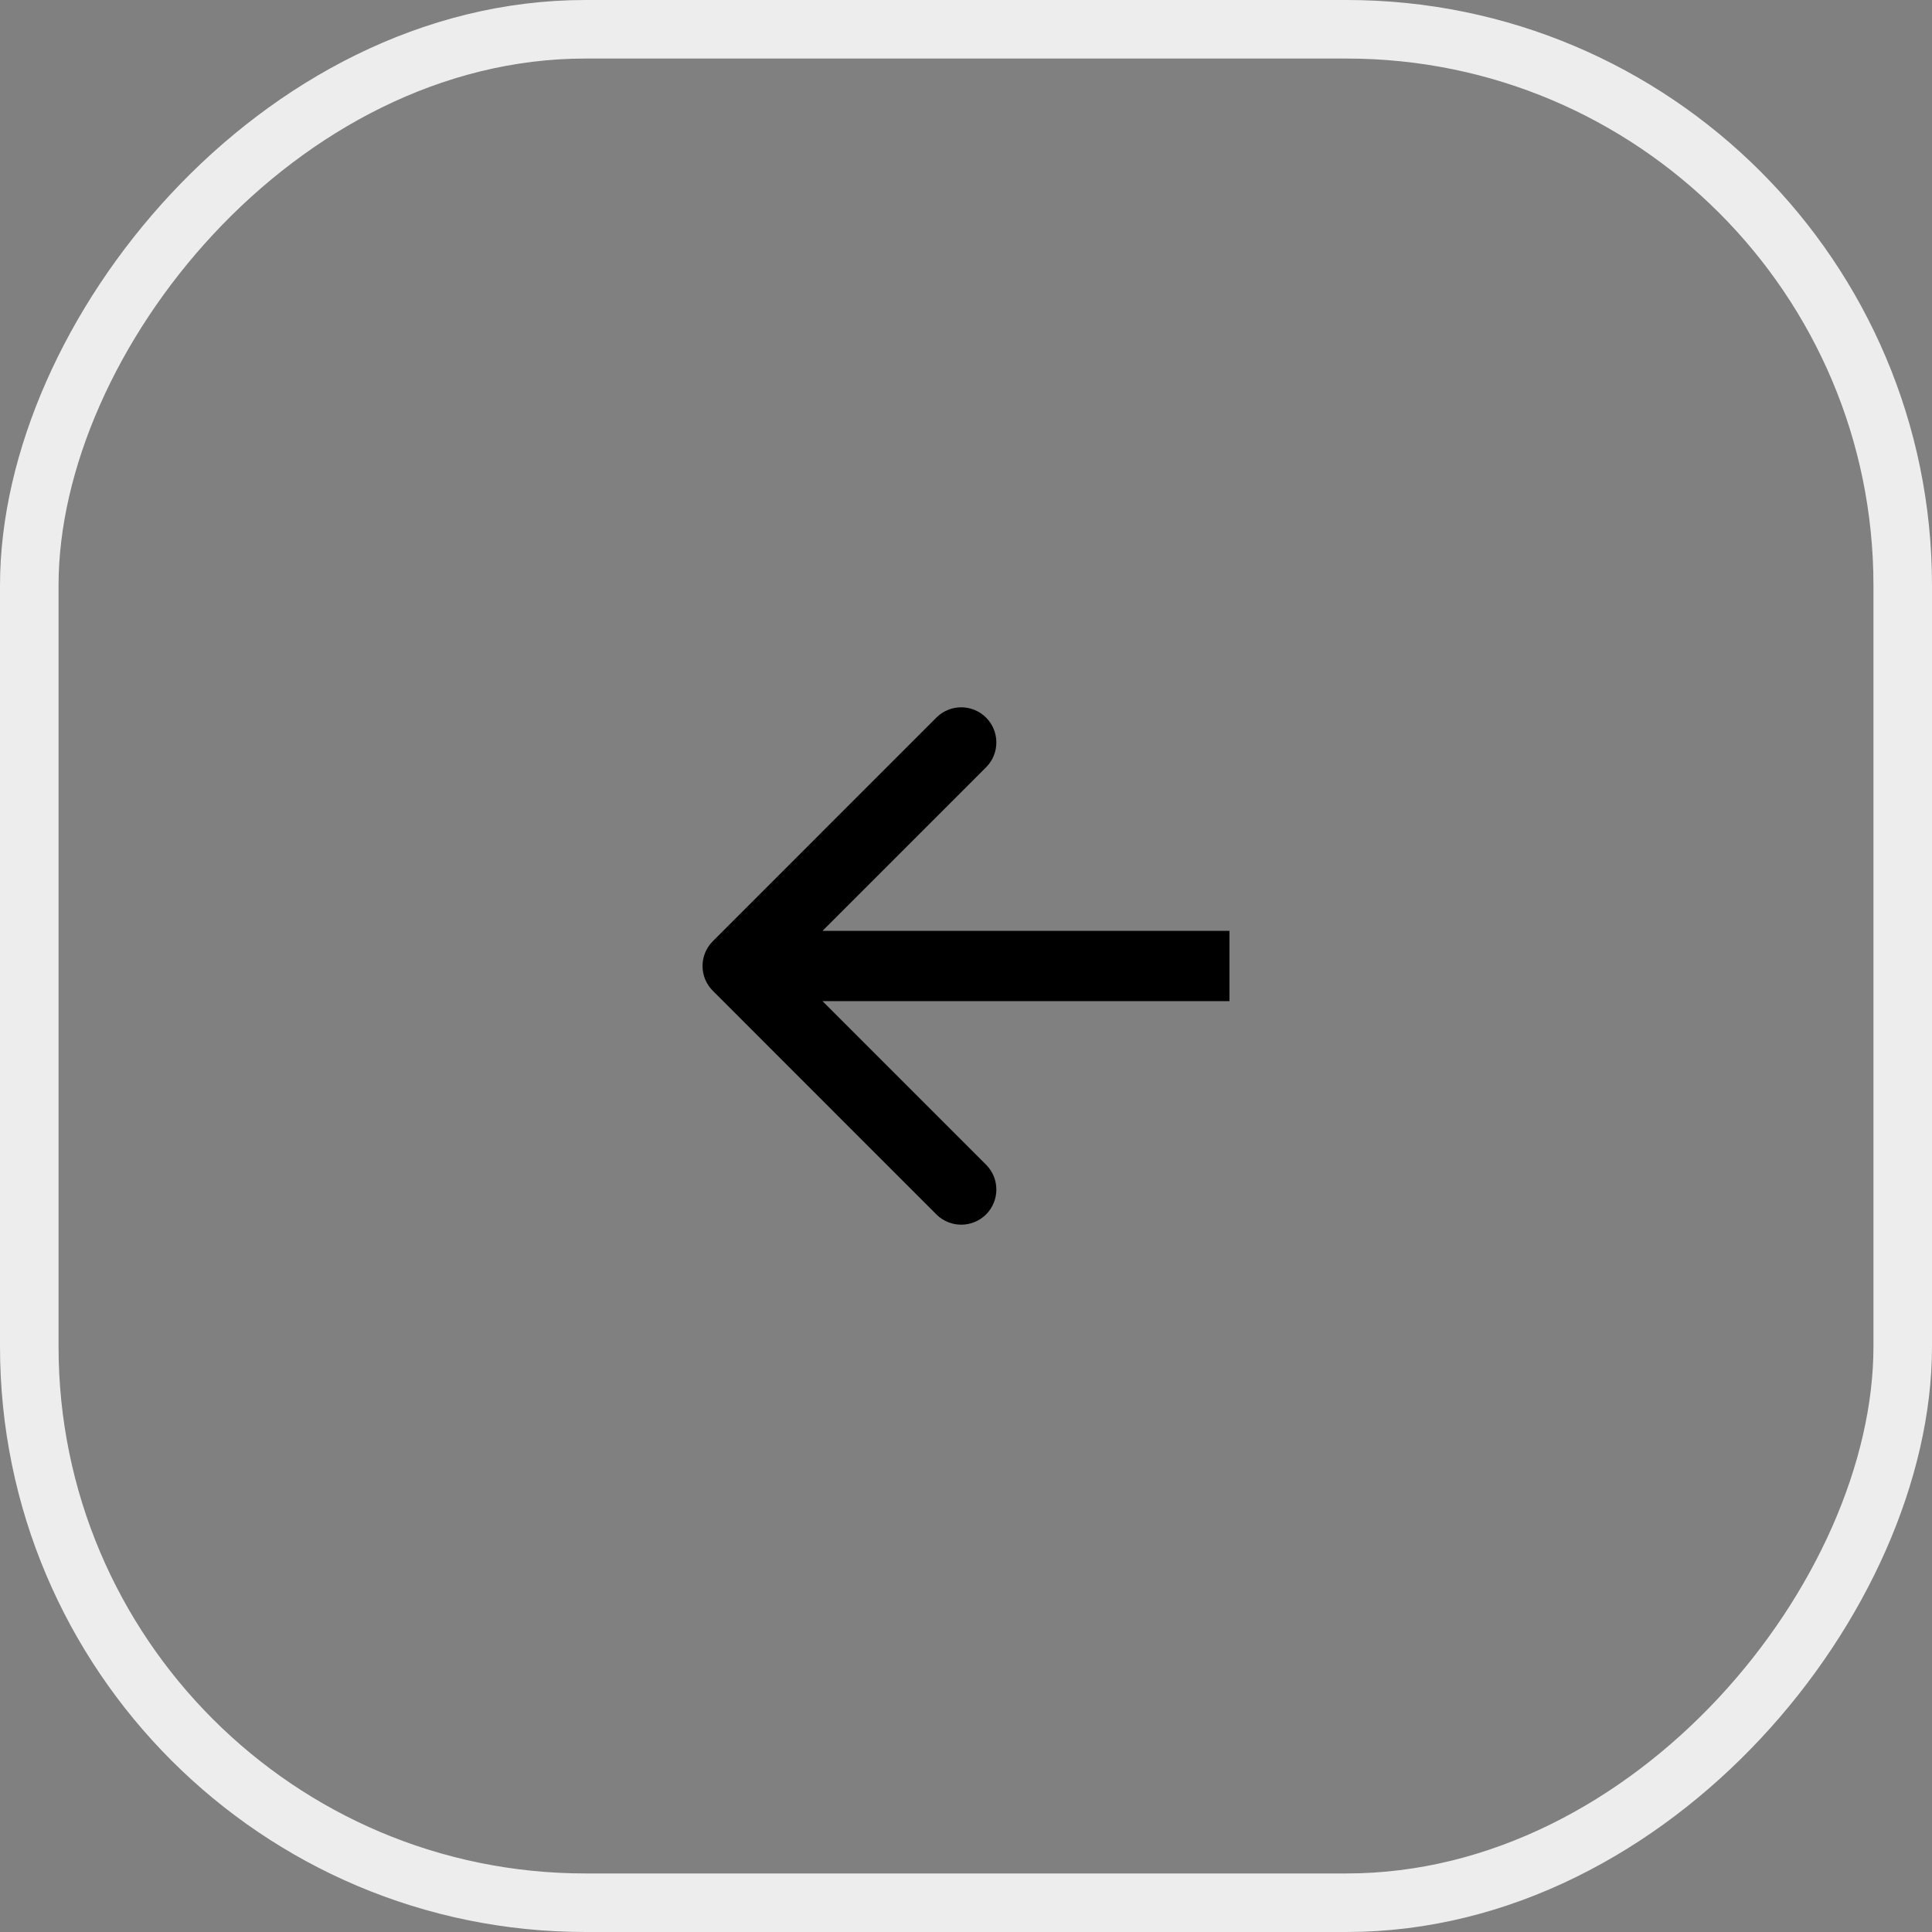
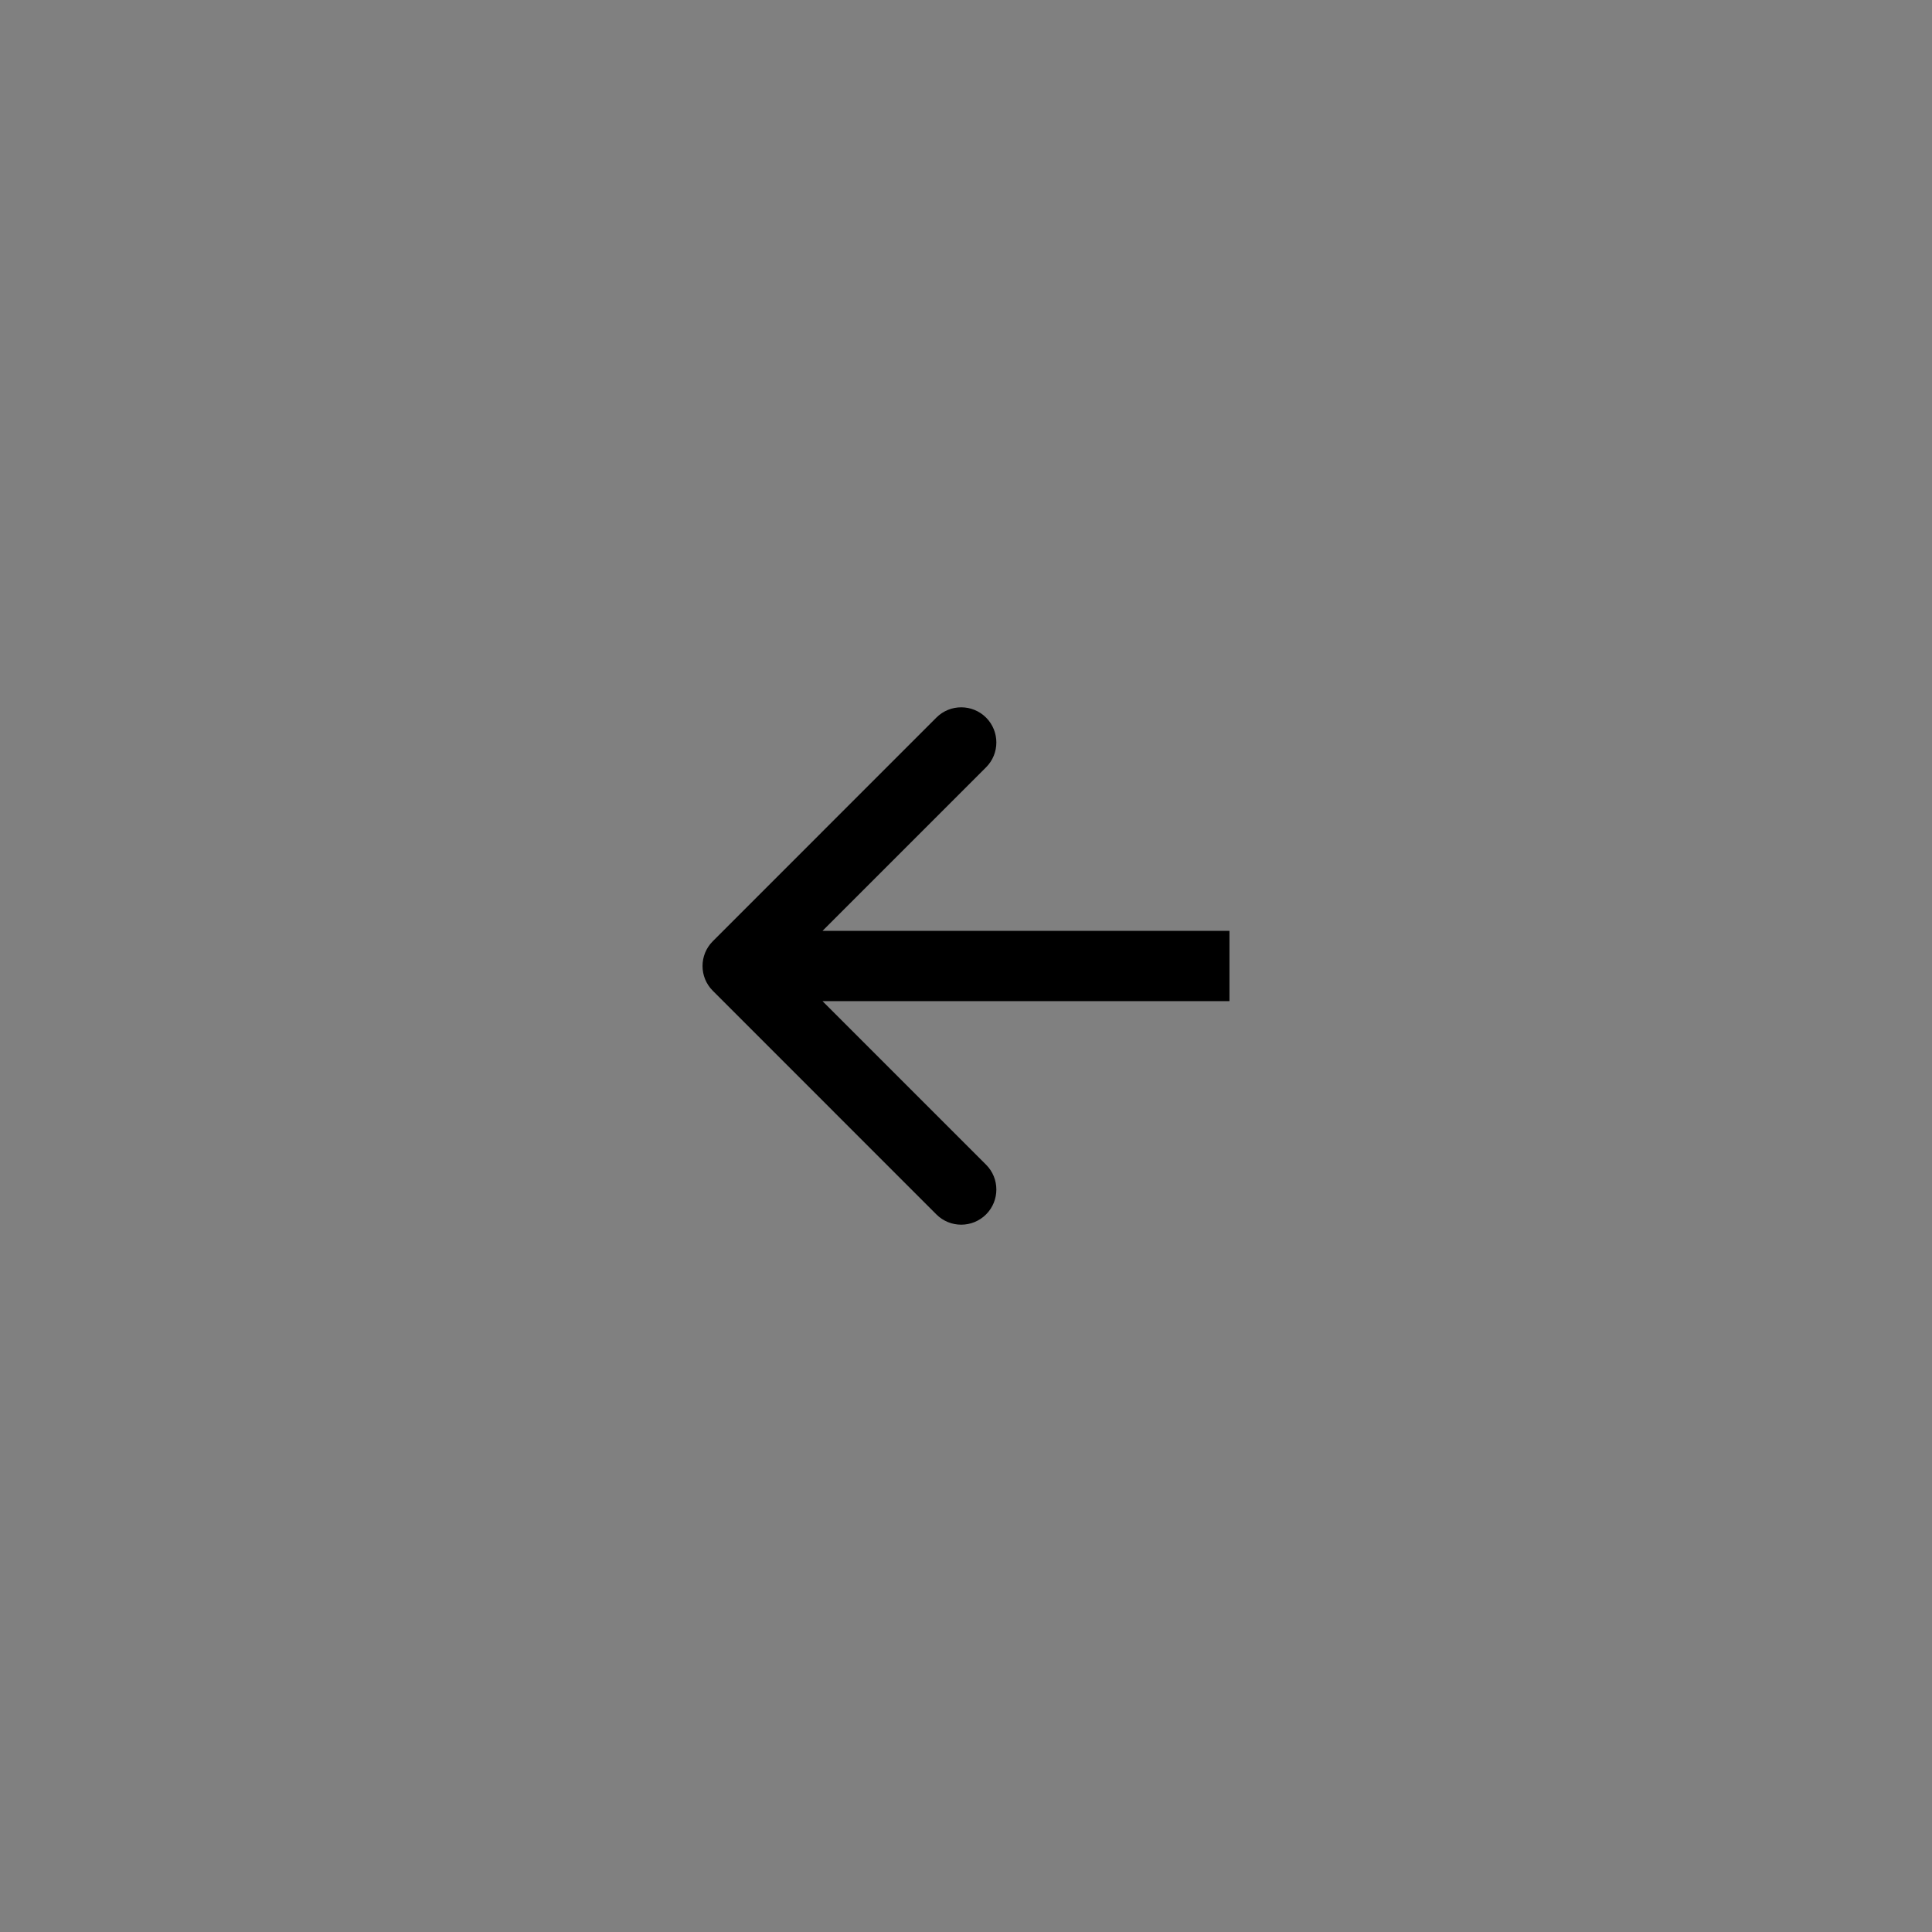
<svg xmlns="http://www.w3.org/2000/svg" width="33" height="33" viewBox="0 0 33 33" fill="none">
  <rect x="0" y="0" width="33" height="33" fill="#808080" stroke="none" />
-   <rect x="-0.5" y="0.5" width="32" height="32" rx="9.5" transform="matrix(-1 0 0 1 32 0)" stroke="#EDEDED" />
  <path fill-rule="evenodd" clip-rule="evenodd" d="M15.994 12.257L12.176 16.076C11.941 16.31 11.941 16.69 12.176 16.924L15.994 20.743C16.228 20.977 16.608 20.977 16.843 20.743C17.077 20.508 17.077 20.128 16.843 19.894L14.049 17.1H21V15.9H14.049L16.843 13.106C17.077 12.872 17.077 12.492 16.843 12.257C16.608 12.023 16.228 12.023 15.994 12.257Z" fill="black" />
</svg>